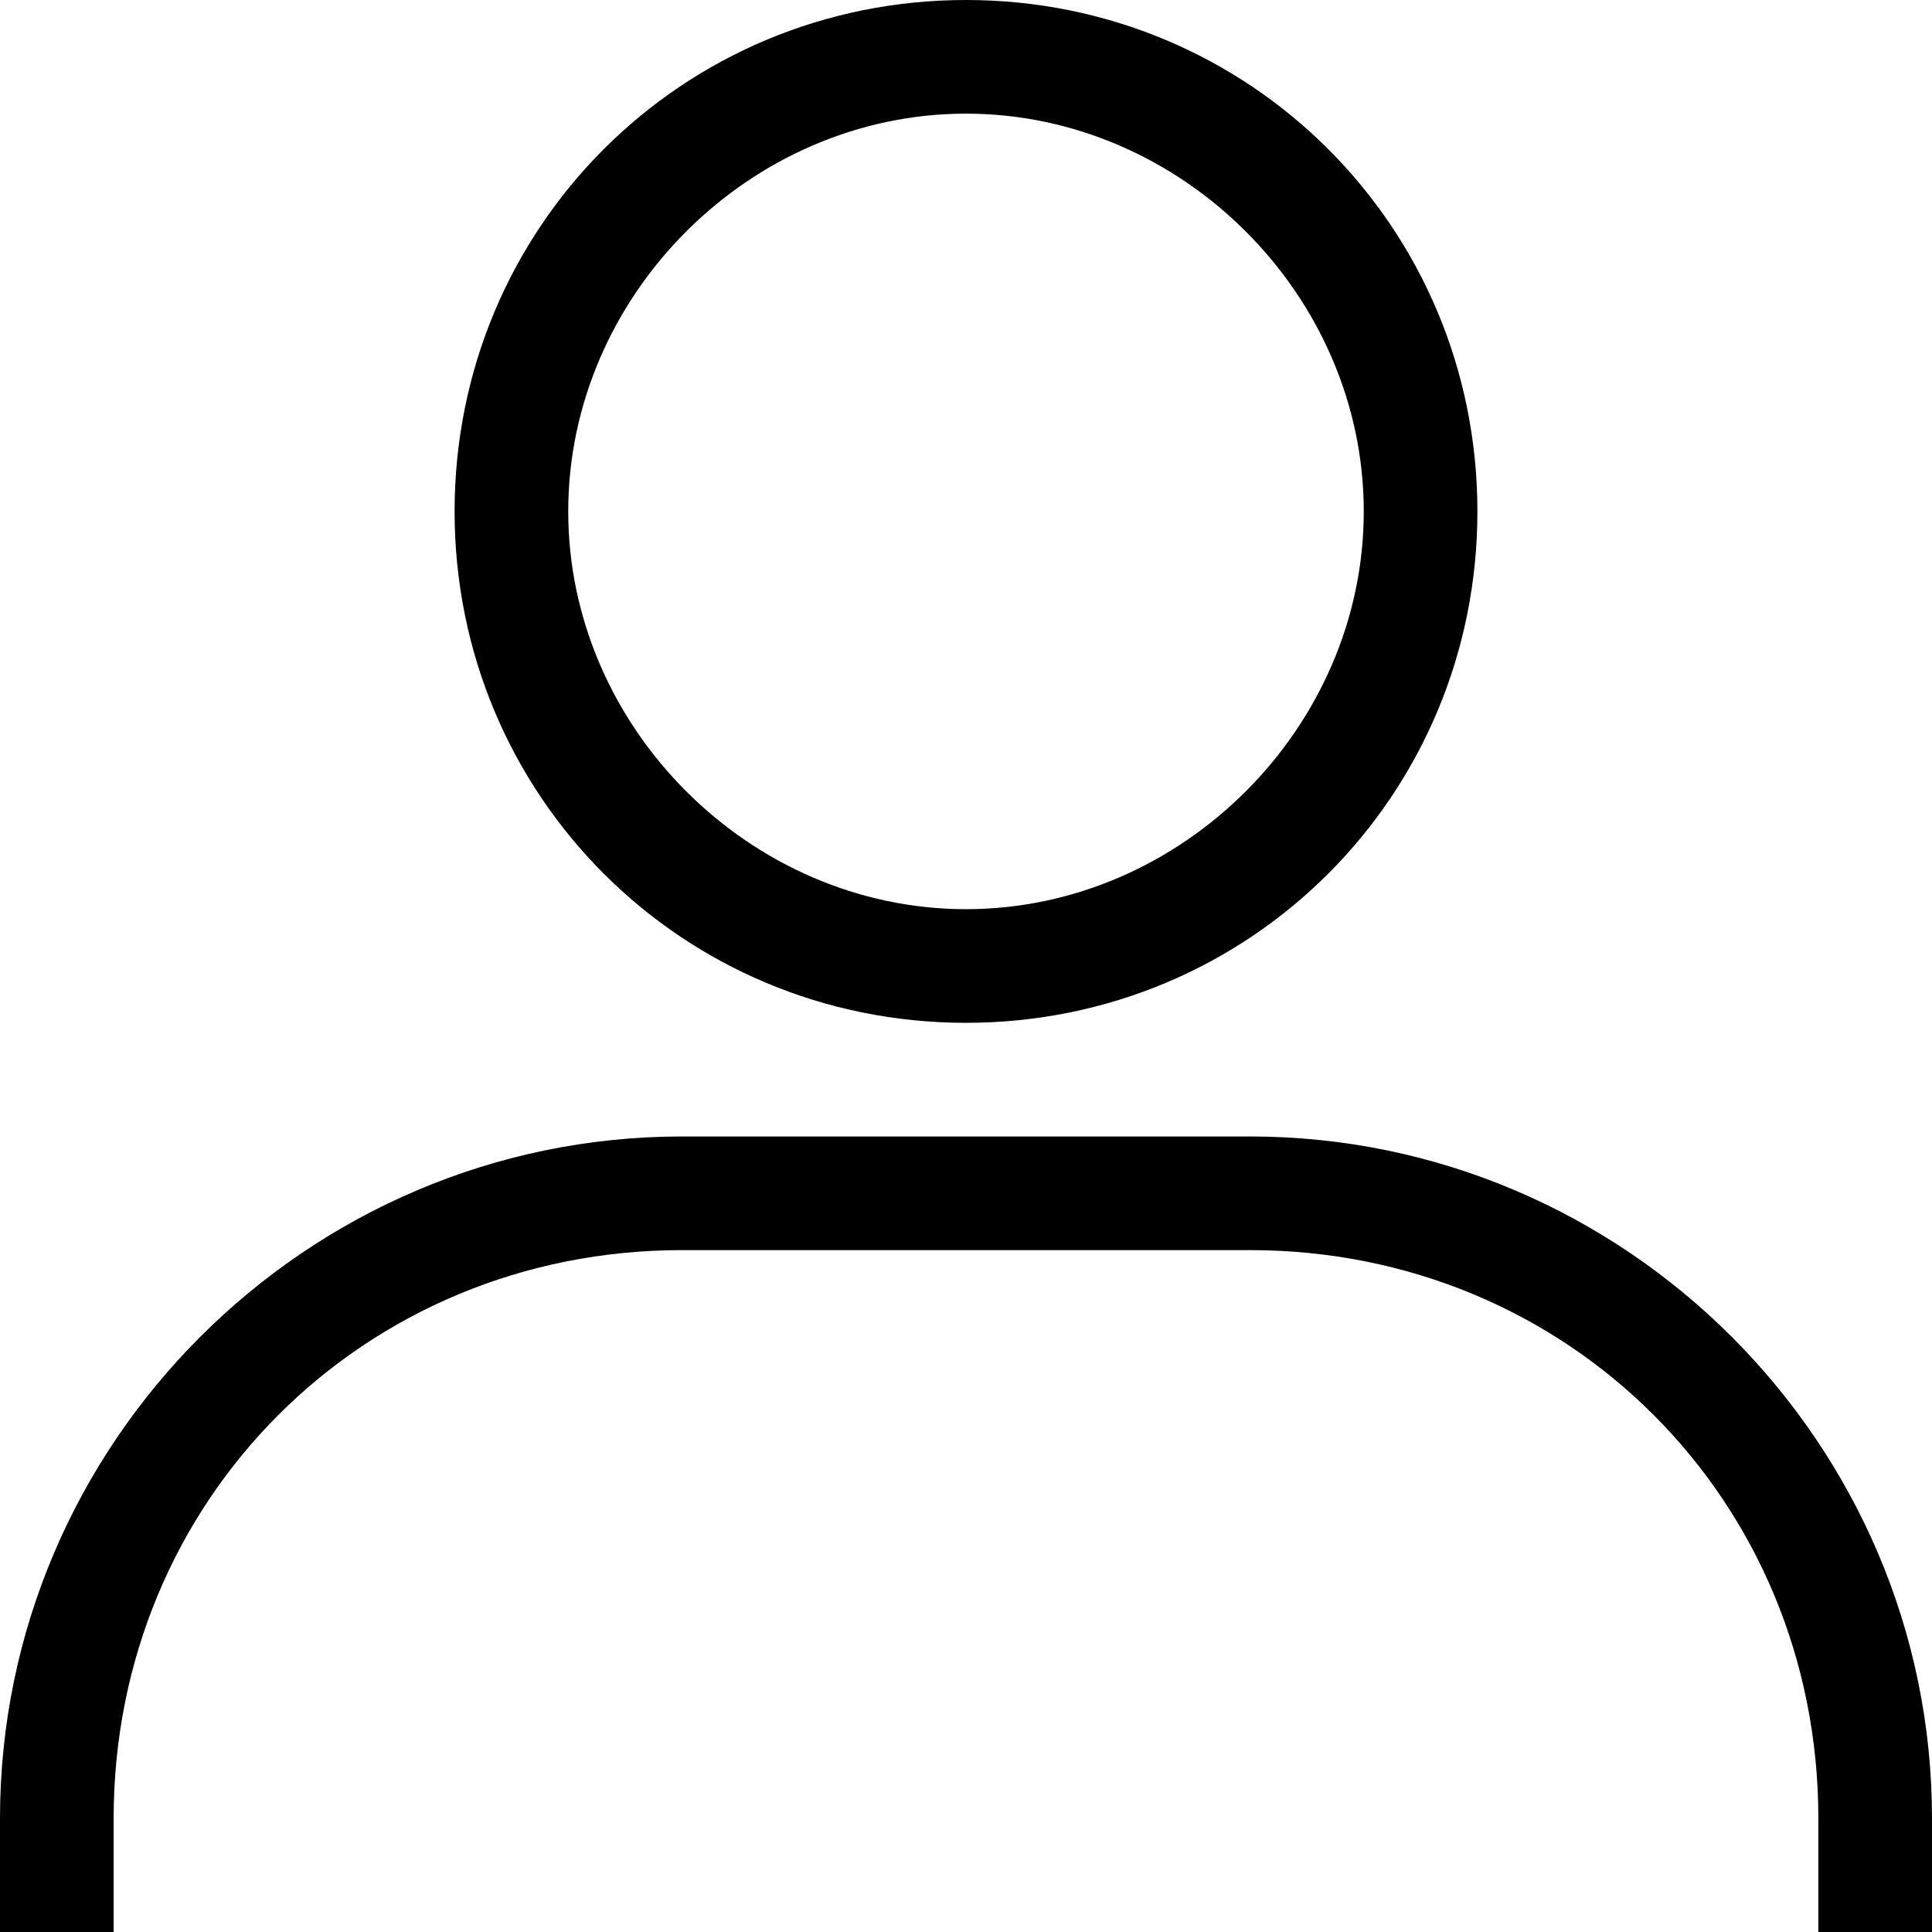
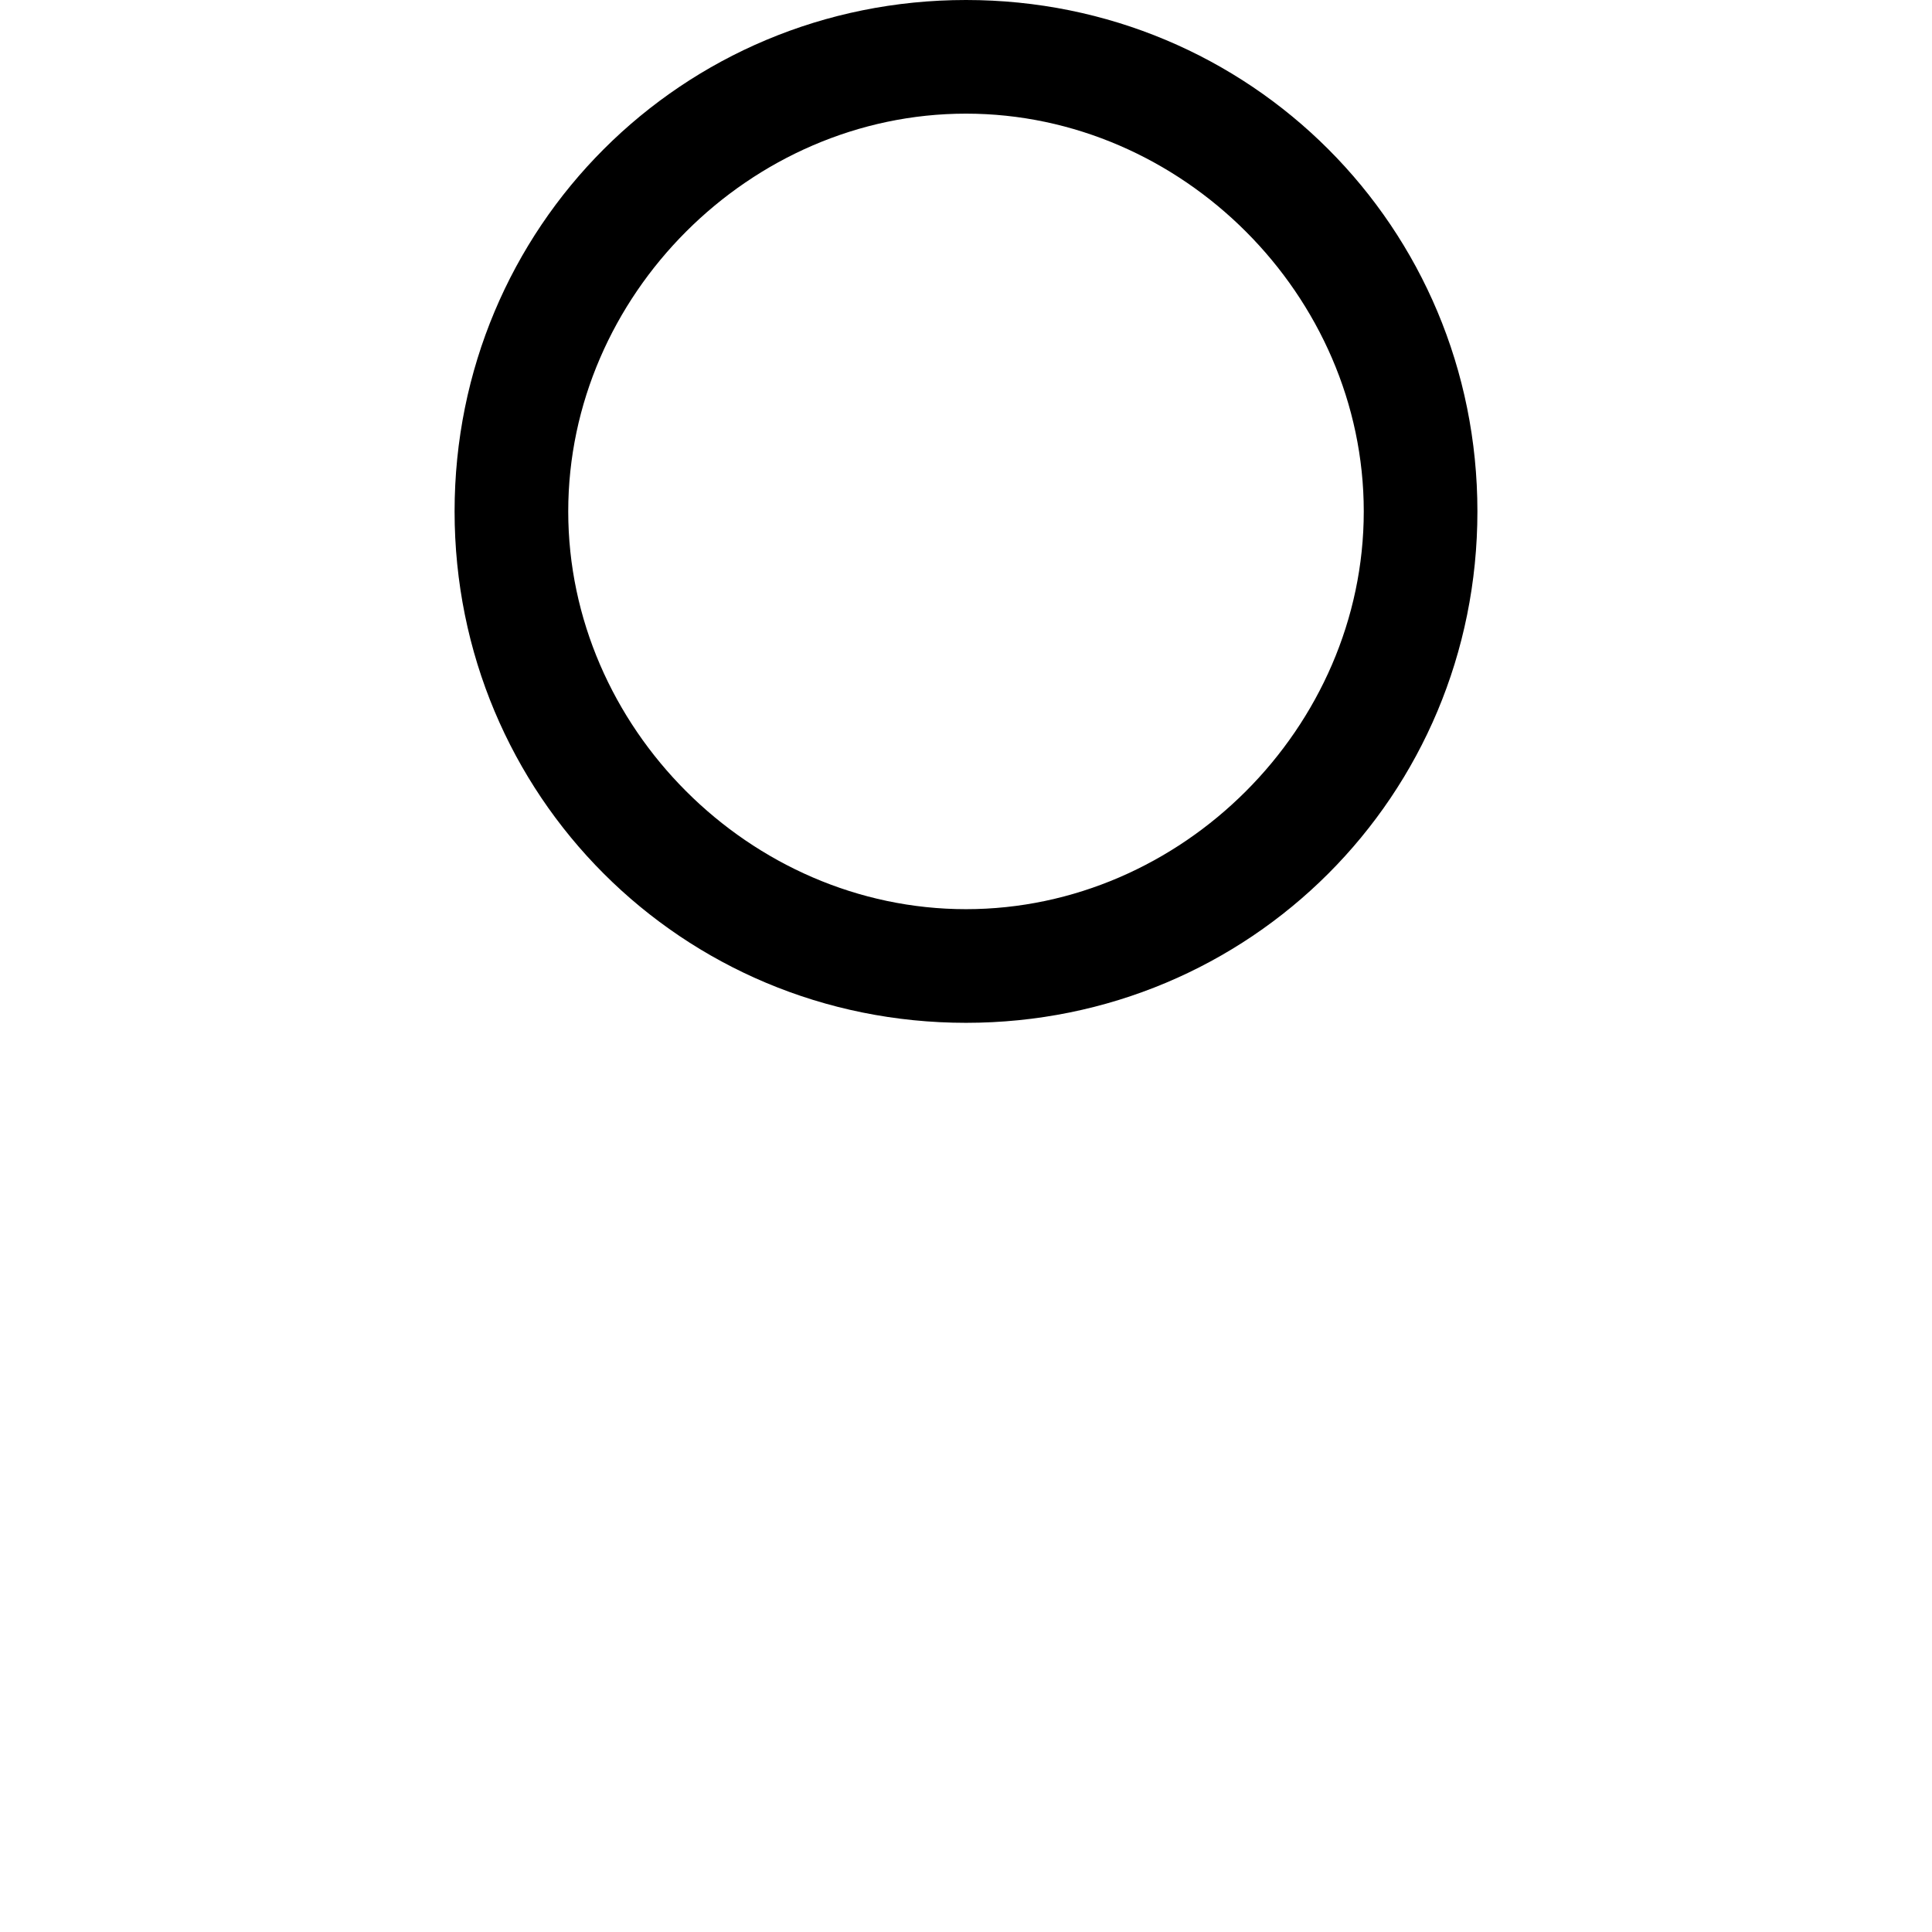
<svg xmlns="http://www.w3.org/2000/svg" version="1.1" x="0" y="0" viewBox="0 0 17 17" enable-background="new 0 0 17 17" xml:space="preserve">
  <g>
    <path d="M8.5 1C10.4 1 12 2.6 12 4.5S10.4 8 8.5 8 5 6.4 5 4.5 6.6 1 8.5 1M8.5 0C6 0 4 2 4 4.5S6 9 8.5 9 13 7 13 4.5 11 0 8.5 0L8.5 0z" />
  </g>
-   <path d="M1 17v-1c0-2.8 2.2-5 5-5h5c2.8 0 5 2.2 5 5v1h1v-1c0-3.3-2.7-6-6-6H6c-3.3 0-6 2.7-6 6v1H1z" />
</svg>